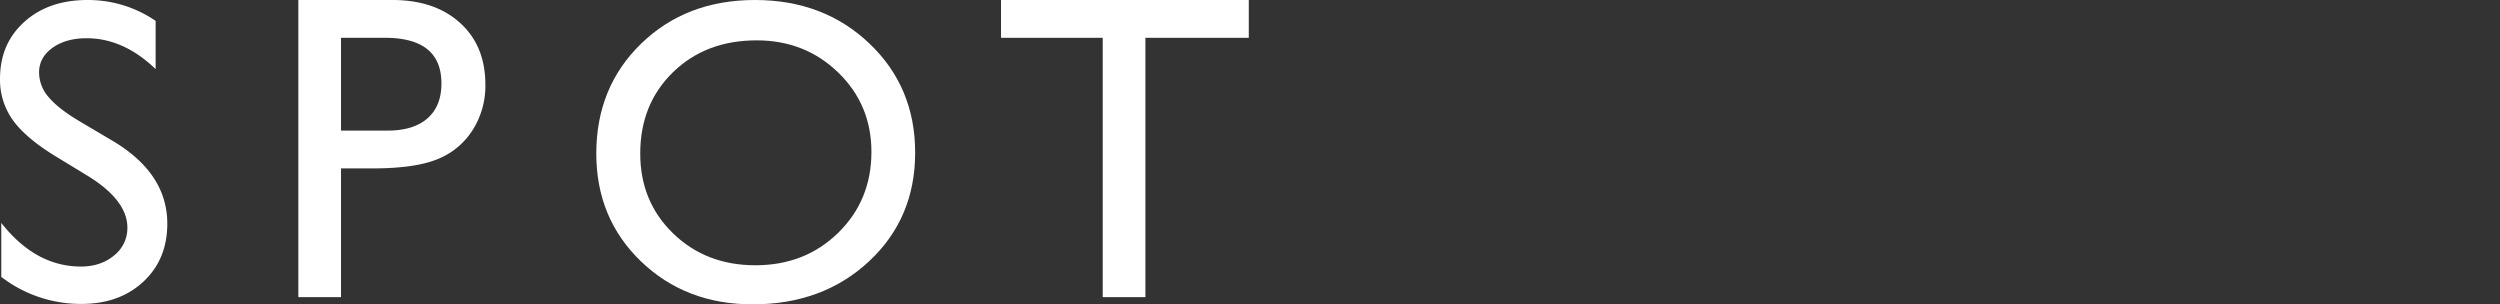
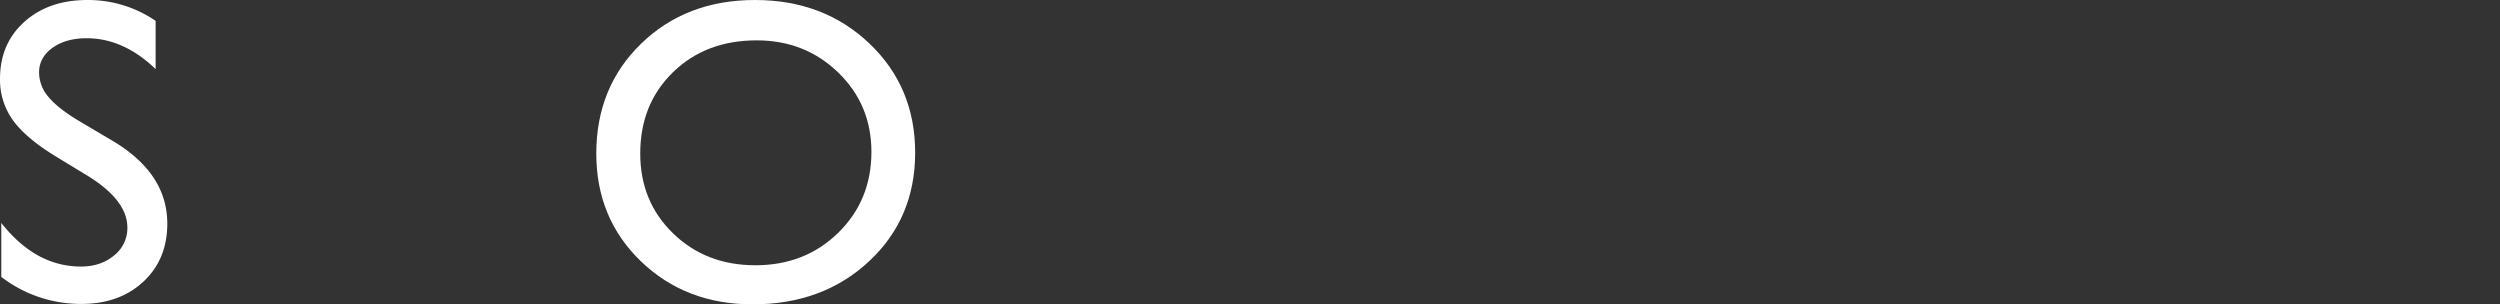
<svg xmlns="http://www.w3.org/2000/svg" id="spot_bg_left" width="1150" height="140" viewBox="0 0 1150 140">
  <rect x="0" y="0" width="1150" height="140" fill="#333333" stroke="none" />
  <rect id="長方形_1178" data-name="長方形 1178" width="1150" height="140" fill="#9f0b0b" opacity="0" />
  <g id="グループ_679" data-name="グループ 679" transform="translate(21045.865 -10952)">
    <path id="パス_2694" data-name="パス 2694" d="M78.765,328.677l-14.844-9.022q-13.965-8.531-19.873-16.787a31.813,31.813,0,0,1-5.908-19q0-16.12,11.182-26.183t29.052-10.062a54.959,54.959,0,0,1,31.348,9.6V279.4q-14.747-14.19-31.738-14.19-9.572,0-15.723,4.428T56.109,280.97a17.467,17.467,0,0,0,4.532,11.485q4.531,5.353,14.575,11.239l14.917,8.831q24.96,14.916,24.96,37.972,0,16.412-10.986,26.671T75.542,387.426a59.981,59.981,0,0,1-36.816-12.432V350.178q15.82,20.053,36.621,20.052,9.179,0,15.283-5.11a16.02,16.02,0,0,0,6.1-12.8q0-12.463-17.969-23.642" transform="translate(-21084 10704.379)" fill="#fff" />
-     <path id="パス_2695" data-name="パス 2695" d="M175.3,384.3V247.62h43.262q19.53,0,31.152,10.551T261.339,286.5a37.919,37.919,0,0,1-5.957,21.1,34.069,34.069,0,0,1-16.308,13.336q-10.353,4.154-29.688,4.153H194.933v59.2Zm39.848-119.29H194.933V307.7H216.32q11.913,0,18.359-5.617t6.446-16.072q0-21-25.977-21.005" transform="translate(-21083.932 10704.38)" fill="#fff" />
    <path id="パス_2696" data-name="パス 2696" d="M385.275,247.62q31.617,0,52.65,20.028t21.031,50.216q0,30.188-21.226,49.972T384.2,387.62q-30.84,0-51.382-19.784t-20.543-49.581q0-30.578,20.689-50.607t52.309-20.028m.781,18.563q-23.416,0-38.49,14.654T332.49,318.256q0,22.08,15.123,36.734t37.855,14.654q22.828,0,38.1-14.947t15.269-37.222q0-21.69-15.269-36.49t-37.514-14.8" transform="translate(-21083.846 10704.38)" fill="#fff" />
-     <path id="パス_2697" data-name="パス 2697" d="M498.37,247.62H612.335v17.391H564.776V384.3H545.147V265.011H498.37Z" transform="translate(-21083.76 10704.38)" fill="#fff" />
  </g>
</svg>